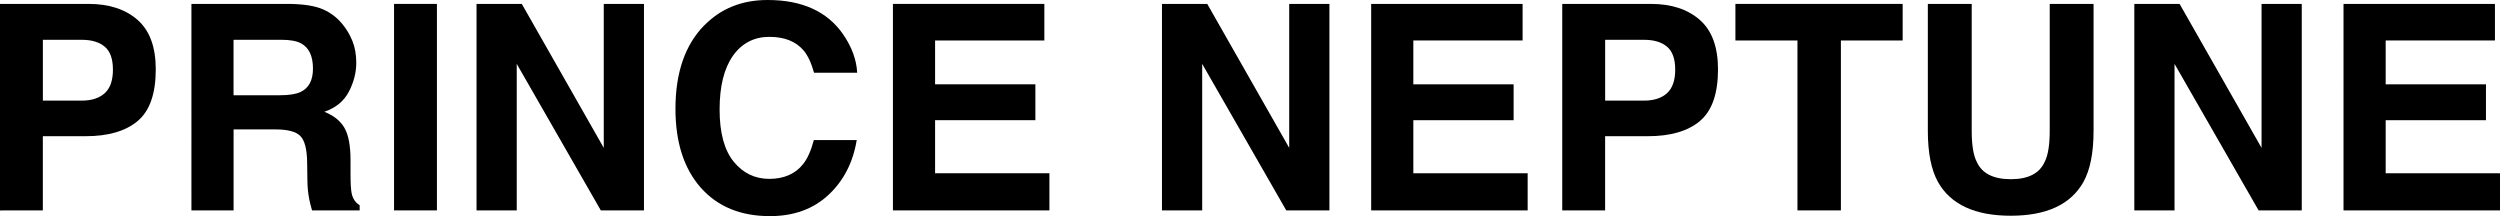
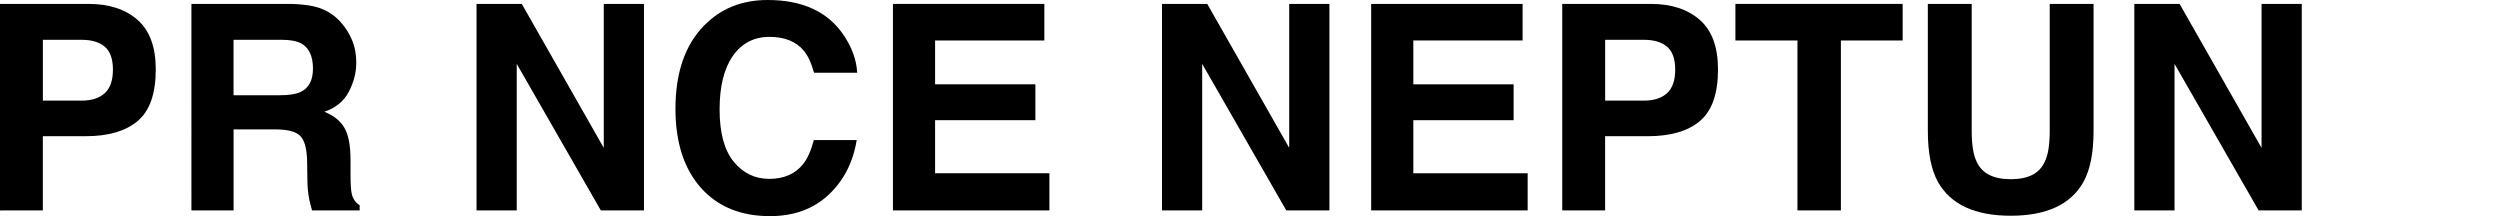
<svg xmlns="http://www.w3.org/2000/svg" id="Layer_1" data-name="Layer 1" viewBox="0 0 627.4 54.25">
  <defs>
    <style>
      .cls-1 {
        stroke-width: 0px;
      }
    </style>
  </defs>
  <path class="cls-1" d="m34.54,30.38c-3.03,2.53-7.37,3.8-13,3.8h-10.79v18.63H0V.98h22.25c5.13,0,9.22,1.34,12.27,4.01s4.57,6.81,4.57,12.41c0,6.12-1.52,10.44-4.55,12.97Zm-8.26-18.67c-1.37-1.15-3.29-1.72-5.76-1.72h-9.76v15.26h9.76c2.47,0,4.39-.62,5.76-1.86,1.37-1.24,2.06-3.21,2.06-5.91s-.69-4.62-2.06-5.77Z" />
  <path class="cls-1" d="m80.99,2.32c1.91.82,3.53,2.03,4.85,3.62,1.1,1.31,1.97,2.77,2.61,4.36.64,1.59.96,3.41.96,5.45,0,2.46-.62,4.88-1.86,7.26-1.24,2.38-3.29,4.06-6.15,5.04,2.39.96,4.08,2.33,5.08,4.1,1,1.77,1.49,4.47,1.49,8.1v3.48c0,2.37.1,3.97.29,4.82.29,1.34.95,2.32,2,2.95v1.3h-11.95c-.33-1.15-.56-2.07-.7-2.78-.28-1.45-.43-2.94-.46-4.46l-.07-4.82c-.04-3.3-.62-5.51-1.71-6.61-1.1-1.1-3.15-1.65-6.17-1.65h-10.58v20.32h-10.58V.98h24.79c3.54.07,6.27.52,8.18,1.34Zm-22.38,7.66v13.92h11.65c2.31,0,4.05-.28,5.21-.84,2.05-.98,3.07-2.93,3.07-5.84,0-3.14-.99-5.25-2.97-6.33-1.11-.61-2.78-.91-5.01-.91h-11.95Z" />
-   <path class="cls-1" d="m109.65,52.8h-10.76V.98h10.76v51.82Z" />
  <path class="cls-1" d="m119.6.98h11.35l20.57,36.13V.98h10.09v51.82h-10.83l-21.1-36.77v36.77h-10.09V.98Z" />
  <path class="cls-1" d="m176.72,6.4c4.17-4.27,9.48-6.4,15.93-6.4,8.63,0,14.93,2.86,18.92,8.58,2.2,3.21,3.38,6.43,3.55,9.67h-10.83c-.69-2.48-1.57-4.36-2.65-5.62-1.93-2.25-4.79-3.38-8.58-3.38s-6.9,1.59-9.13,4.76c-2.23,3.18-3.34,7.67-3.34,13.48s1.17,10.17,3.52,13.06c2.35,2.9,5.34,4.34,8.96,4.34s6.55-1.24,8.49-3.73c1.08-1.34,1.97-3.34,2.68-6.01h10.76c-.93,5.65-3.3,10.24-7.11,13.78-3.81,3.54-8.7,5.31-14.66,5.31-7.37,0-13.17-2.39-17.39-7.17-4.22-4.8-6.33-11.39-6.33-19.76,0-9.05,2.4-16.02,7.2-20.92Z" />
  <path class="cls-1" d="m262.09,10.16h-27.42v11h25.17v9h-25.17v13.32h28.69v9.32h-39.27V.98h38v9.18Z" />
  <path class="cls-1" d="m291.62.98h11.35l20.57,36.13V.98h10.09v51.82h-10.83l-21.1-36.77v36.77h-10.09V.98Z" />
  <path class="cls-1" d="m382.11,10.16h-27.42v11h25.17v9h-25.17v13.32h28.69v9.32h-39.27V.98h38v9.18Z" />
  <path class="cls-1" d="m426.61,30.38c-3.03,2.53-7.37,3.8-13,3.8h-10.79v18.63h-10.76V.98h22.25c5.13,0,9.22,1.34,12.27,4.01s4.57,6.81,4.57,12.41c0,6.12-1.52,10.44-4.55,12.97Zm-8.26-18.67c-1.37-1.15-3.29-1.72-5.76-1.72h-9.76v15.26h9.76c2.47,0,4.39-.62,5.76-1.86,1.37-1.24,2.06-3.21,2.06-5.91s-.69-4.62-2.06-5.77Z" />
  <path class="cls-1" d="m477.49.98v9.18h-15.5v42.64h-10.9V10.16h-15.57V.98h41.98Z" />
  <path class="cls-1" d="m483.82.98h11v31.83c0,3.56.42,6.16,1.26,7.8,1.31,2.9,4.16,4.36,8.55,4.36s7.2-1.45,8.51-4.36c.84-1.64,1.26-4.24,1.26-7.8V.98h11v31.85c0,5.51-.85,9.8-2.56,12.87-3.18,5.62-9.25,8.44-18.22,8.44s-15.05-2.81-18.25-8.44c-1.71-3.07-2.56-7.36-2.56-12.87V.98Z" />
  <path class="cls-1" d="m535.64.98h11.35l20.57,36.13V.98h10.09v51.82h-10.83l-21.1-36.77v36.77h-10.09V.98Z" />
-   <path class="cls-1" d="m626.13,10.16h-27.42v11h25.17v9h-25.17v13.32h28.69v9.32h-39.27V.98h38v9.18Z" />
</svg>